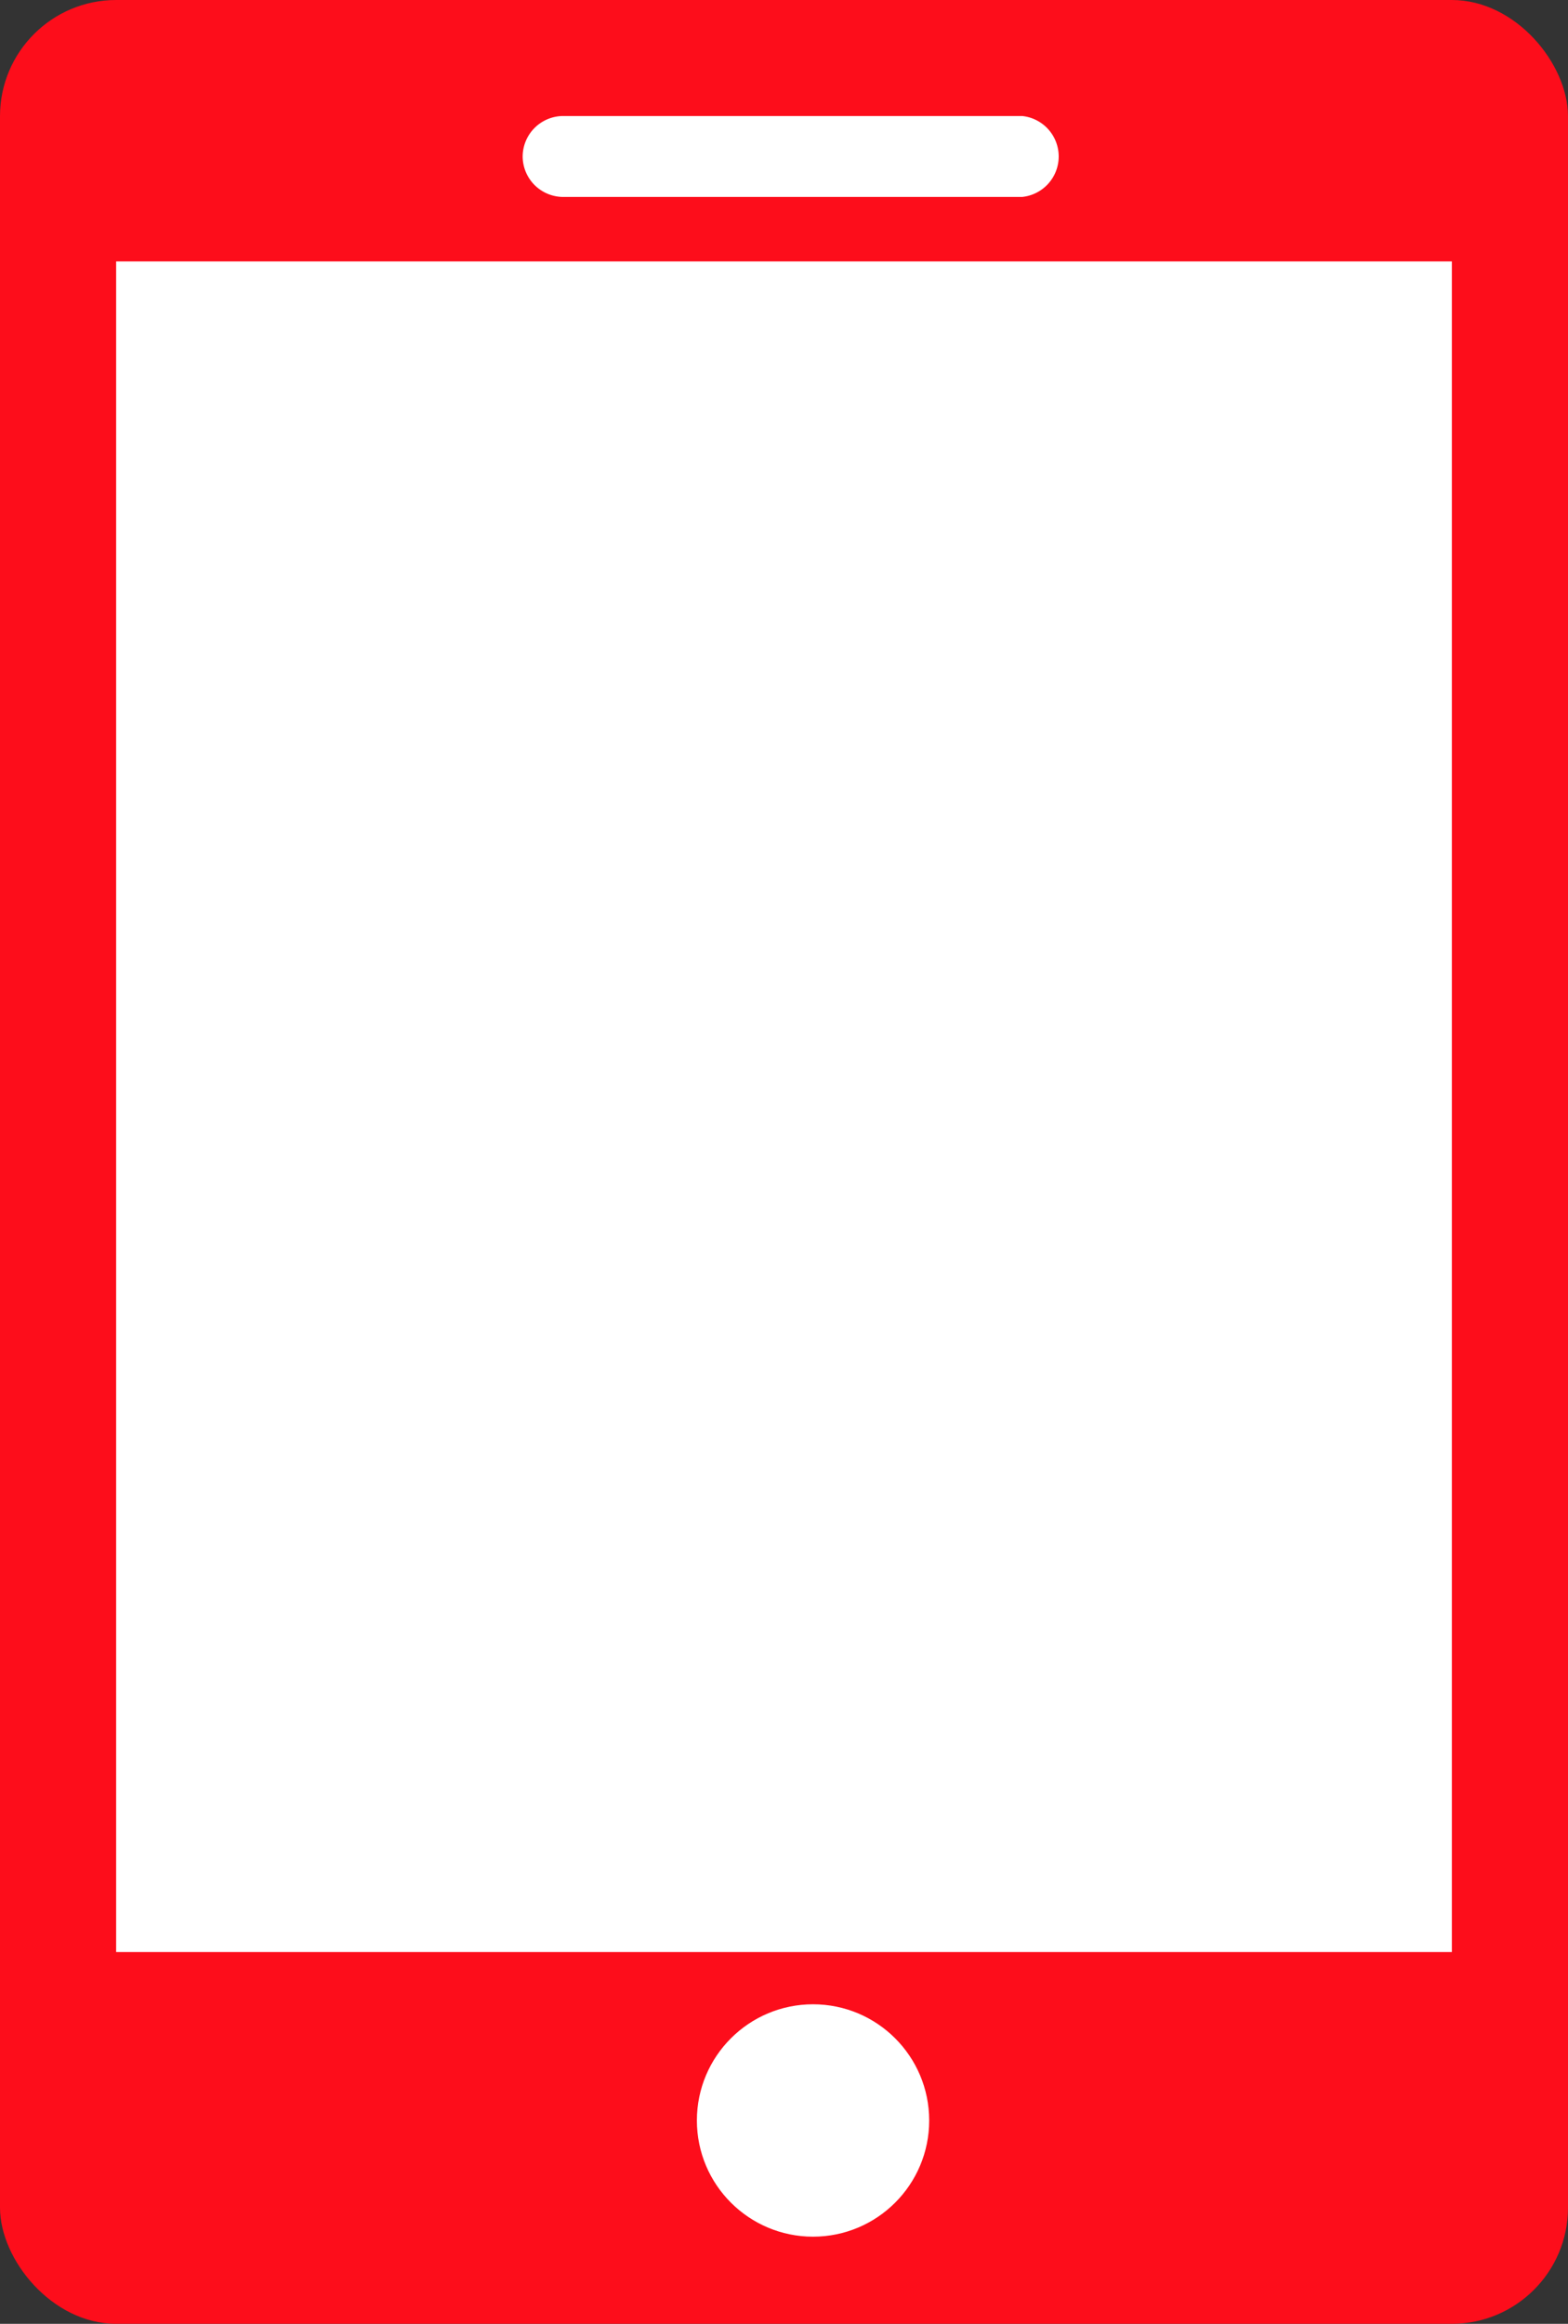
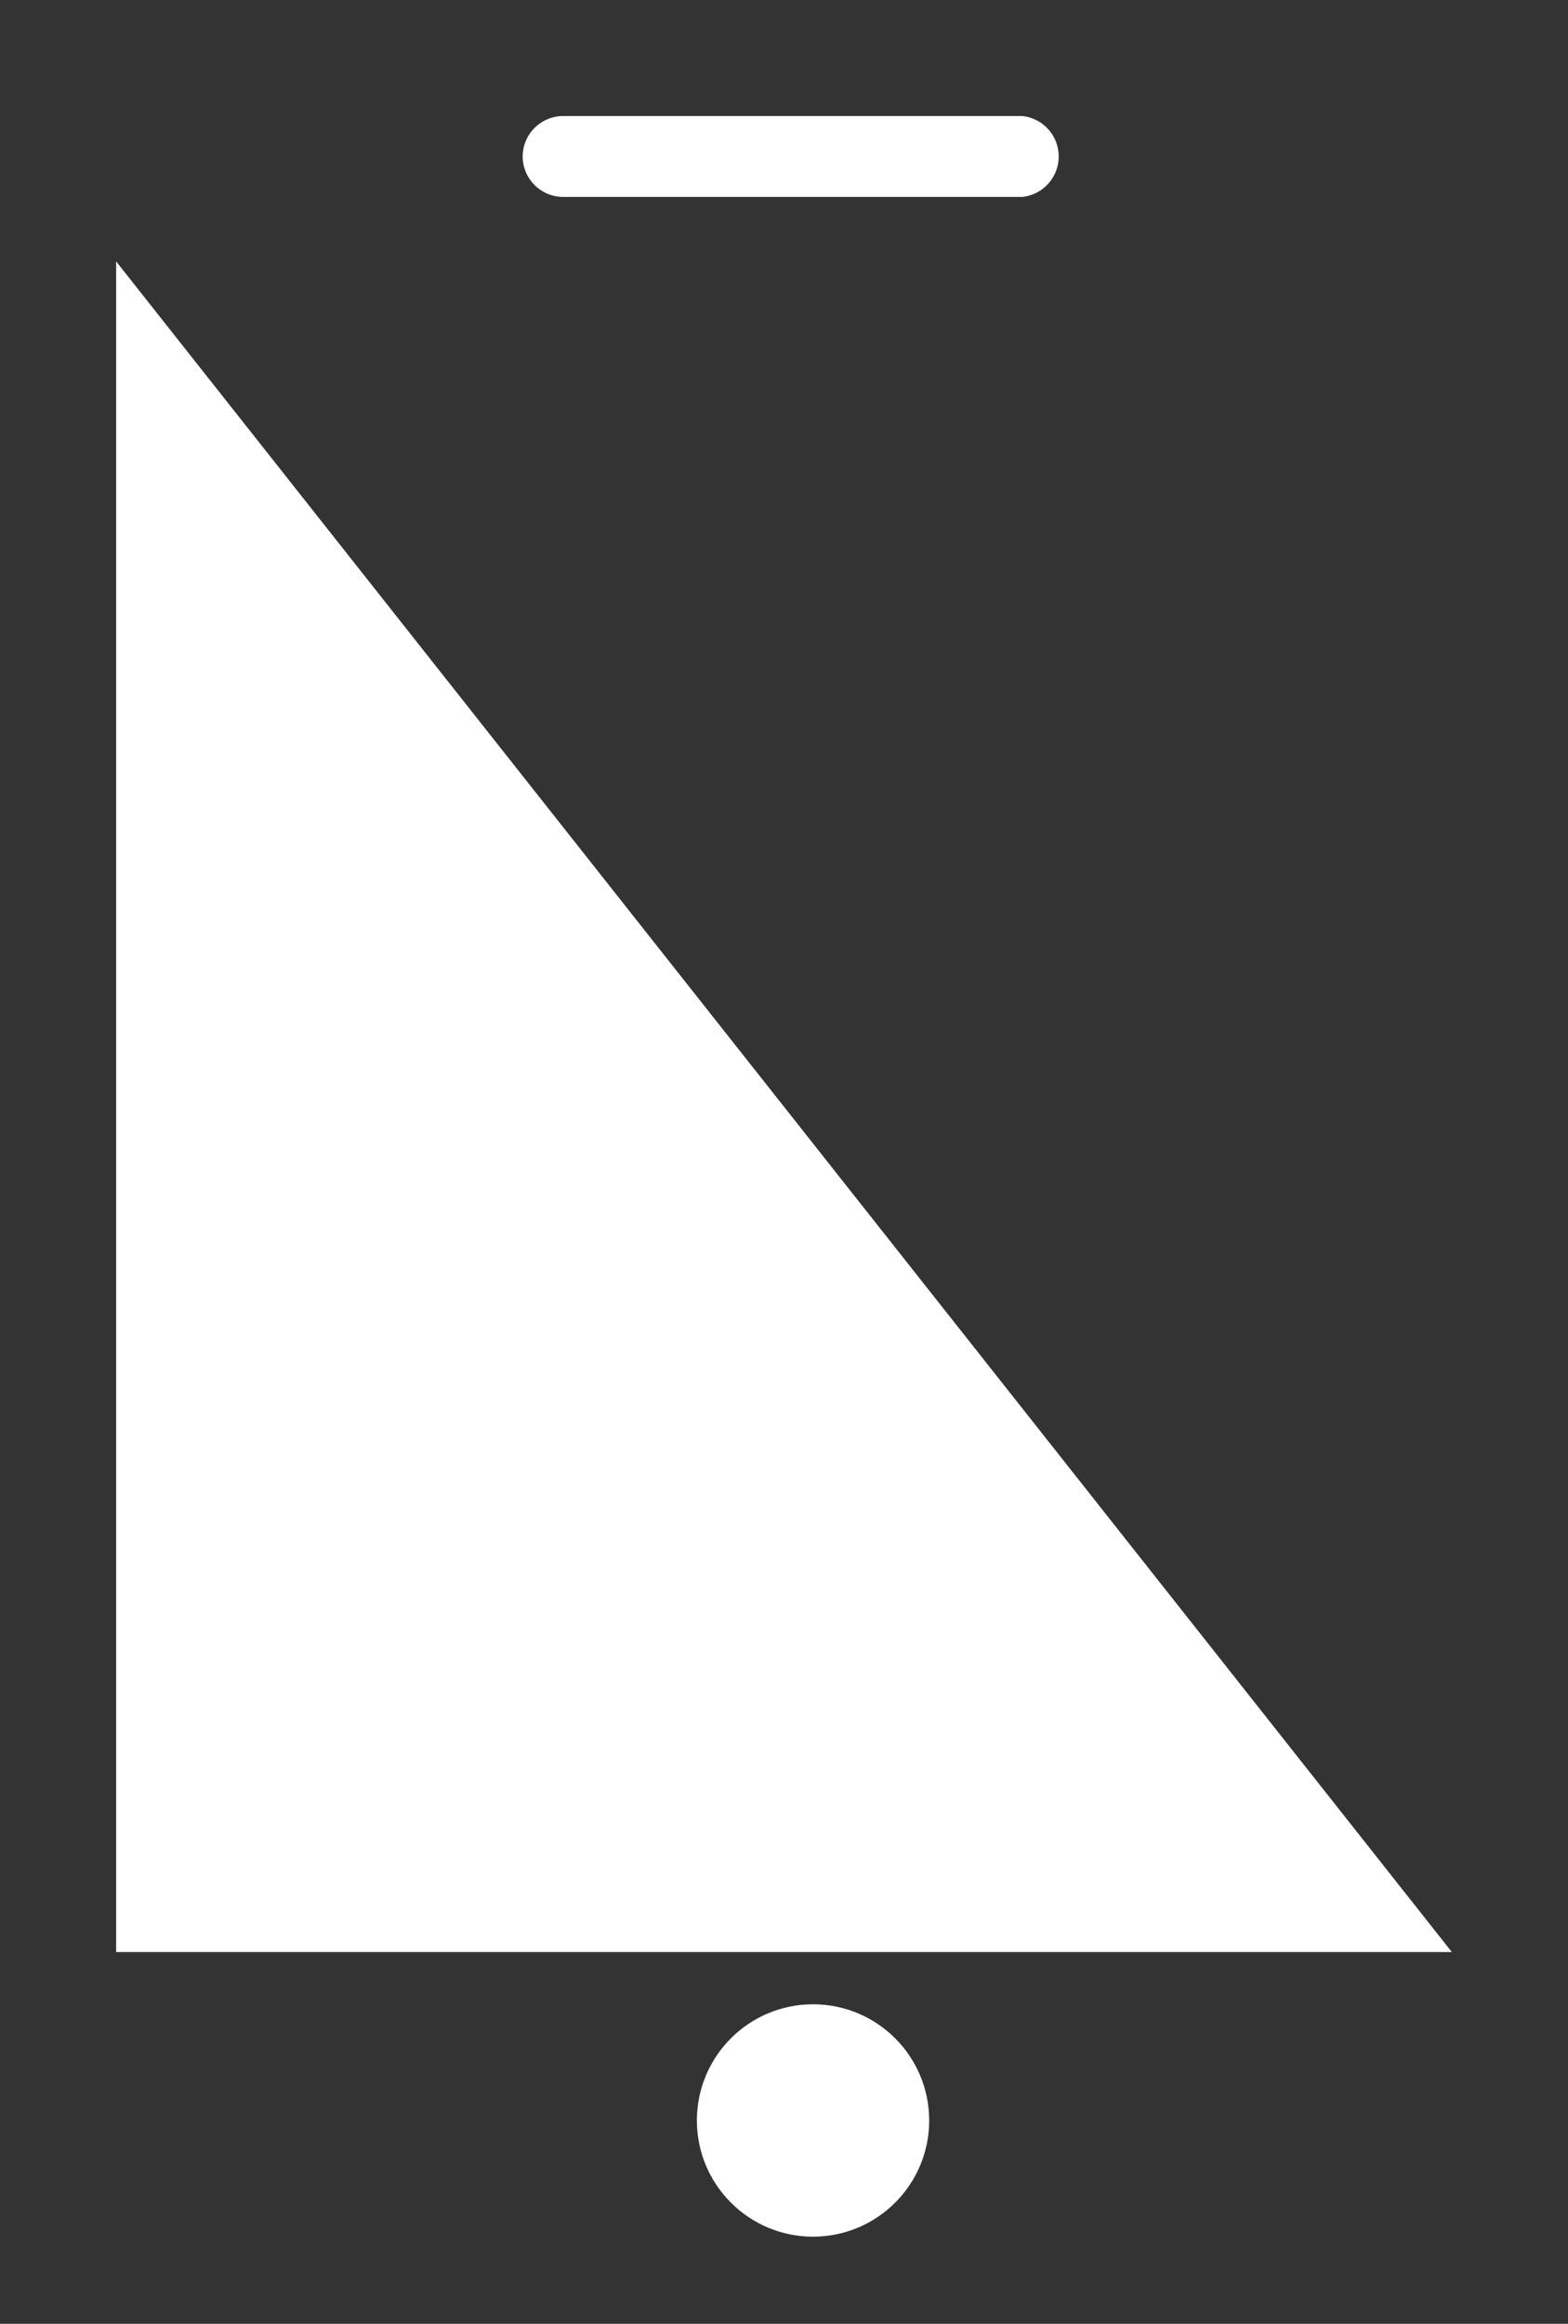
<svg xmlns="http://www.w3.org/2000/svg" width="27" height="40" viewBox="0 0 27 40">
  <rect x="0" y="0" width="27" height="40" fill="#333333" stroke="none" />
  <g transform="translate(15 -10)">
-     <rect width="27" height="40" rx="2" transform="translate(-15 10)" fill="#fd0d1b" />
    <path d="M6.969,3.135a.7.7,0,0,1,.7-.7h7.9a.7.7,0,0,1,0,1.393h-7.9A.7.7,0,0,1,6.969,3.135Z" transform="translate(-12.969 9.562)" fill="#fff" />
-     <path d="M23.983,34.641h-23V5.54h23Z" transform="translate(-13.983 8.96)" fill="#fff" />
+     <path d="M23.983,34.641h-23V5.54Z" transform="translate(-13.983 8.96)" fill="#fff" />
    <circle cx="2" cy="2" r="2" transform="translate(-3 44.5)" fill="#fff" />
  </g>
</svg>